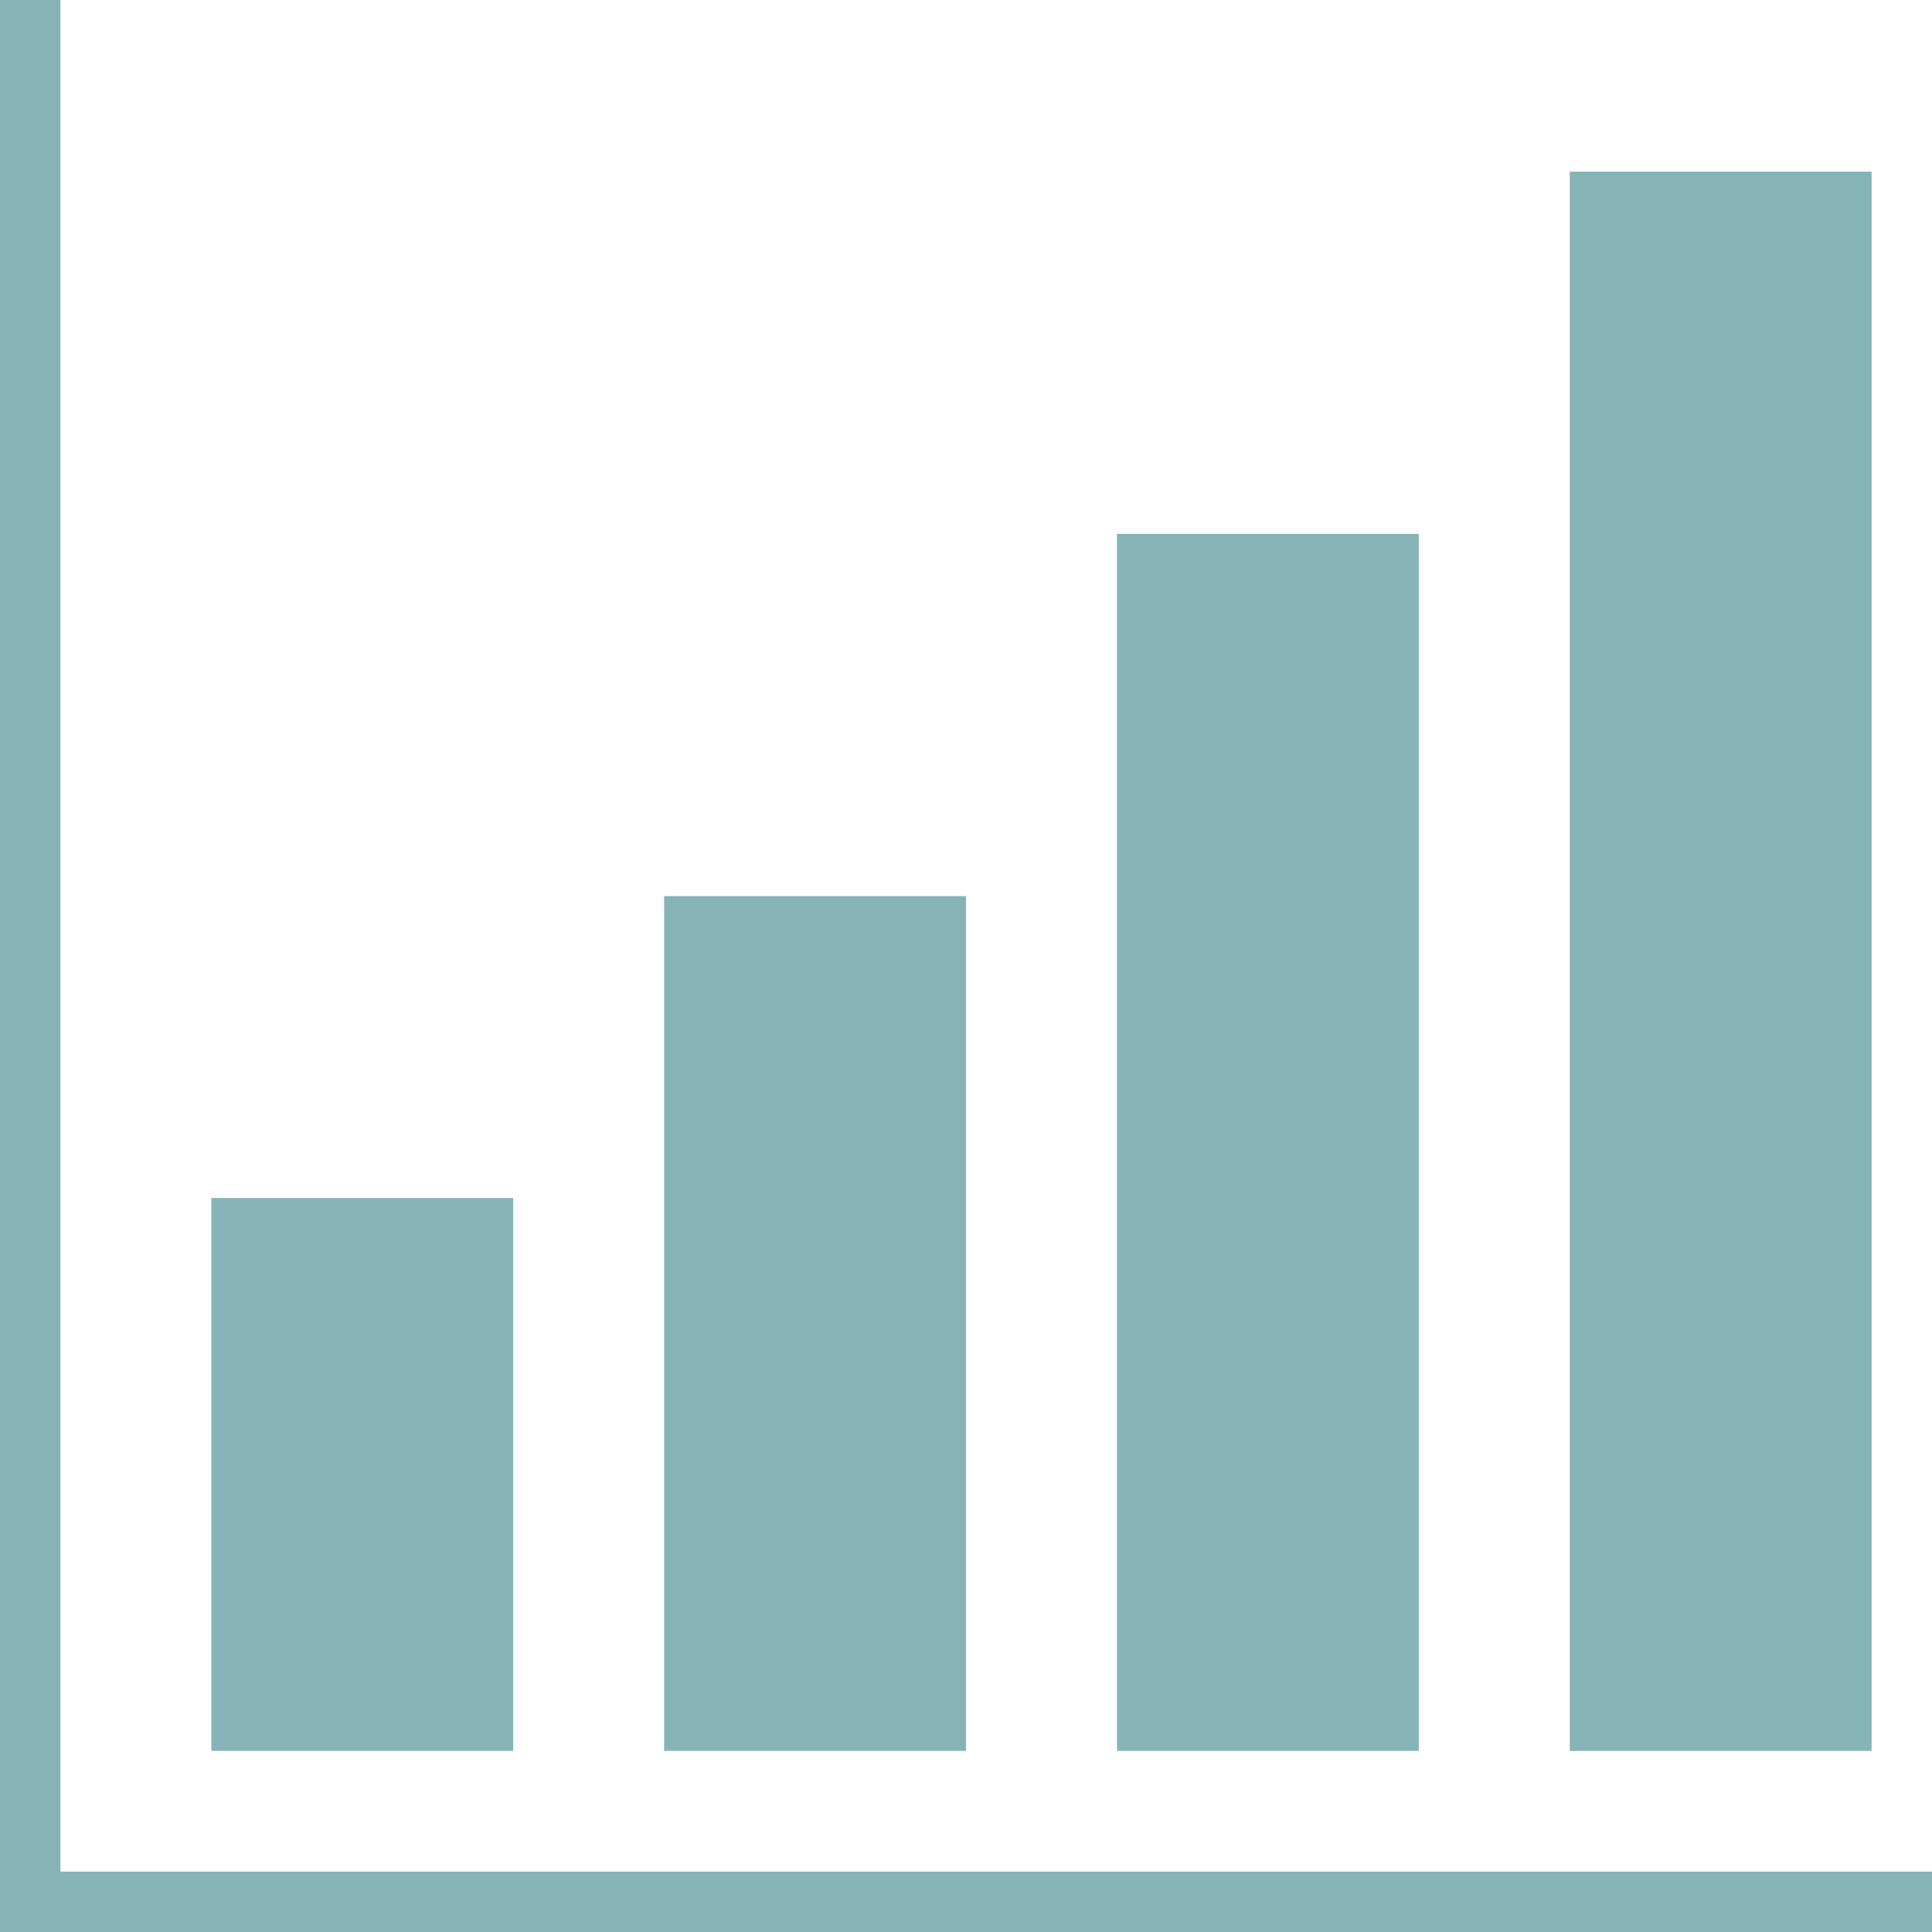
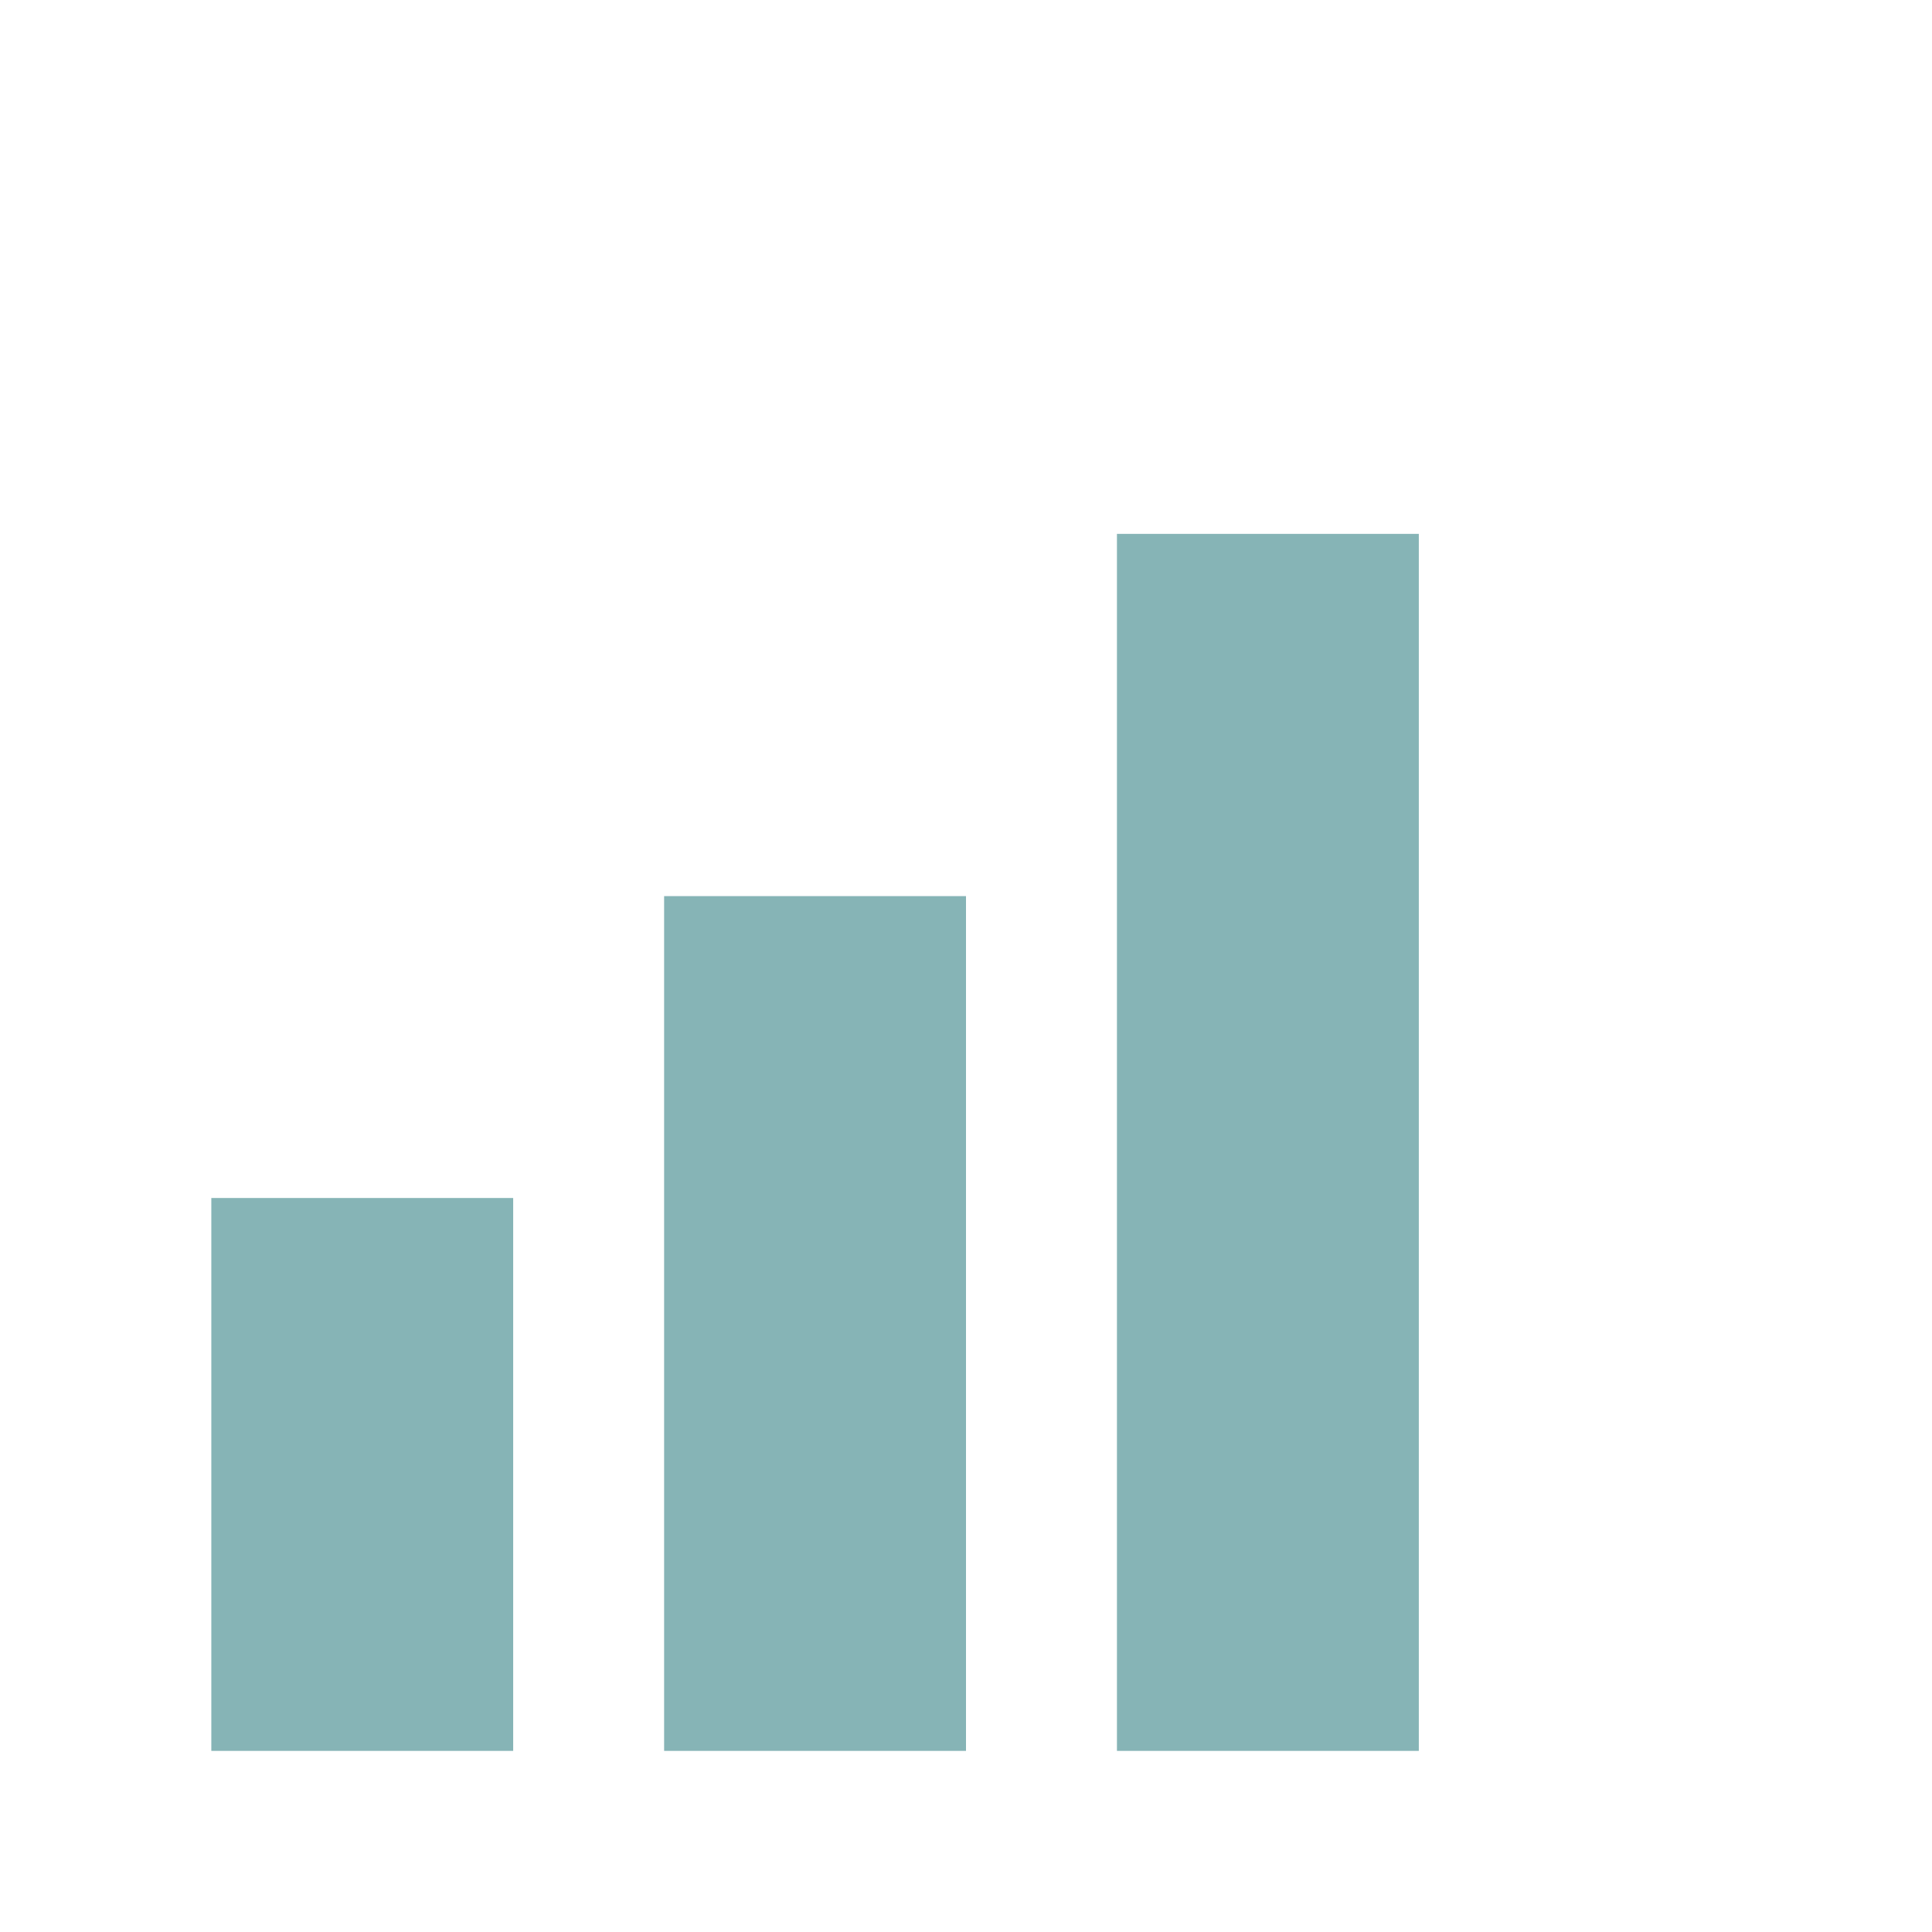
<svg xmlns="http://www.w3.org/2000/svg" width="87" height="87" viewBox="0 0 87 87" fill="none">
  <g clip-path="url(#clip0_18_188)">
    <path d="M23.109 53.947H9.516V78.844H23.109V53.947Z" fill="#86B4B6" />
    <path d="M43.5 40.353H29.906V78.844H43.5V40.353Z" fill="#86B4B6" />
    <path d="M63.891 24.041H50.297V78.844H63.891V24.041Z" fill="#86B4B6" />
-     <path d="M84.281 7.729H70.688V78.844H84.281V7.729Z" fill="#86B4B6" />
-     <path d="M2.719 84.281V0H0V84.281V87H2.719H87V84.281H2.719Z" fill="#86B4B6" />
  </g>
  <defs>
    <clipPath id="clip0_18_188">
      <rect width="87" height="87" fill="white" />
    </clipPath>
  </defs>
</svg>